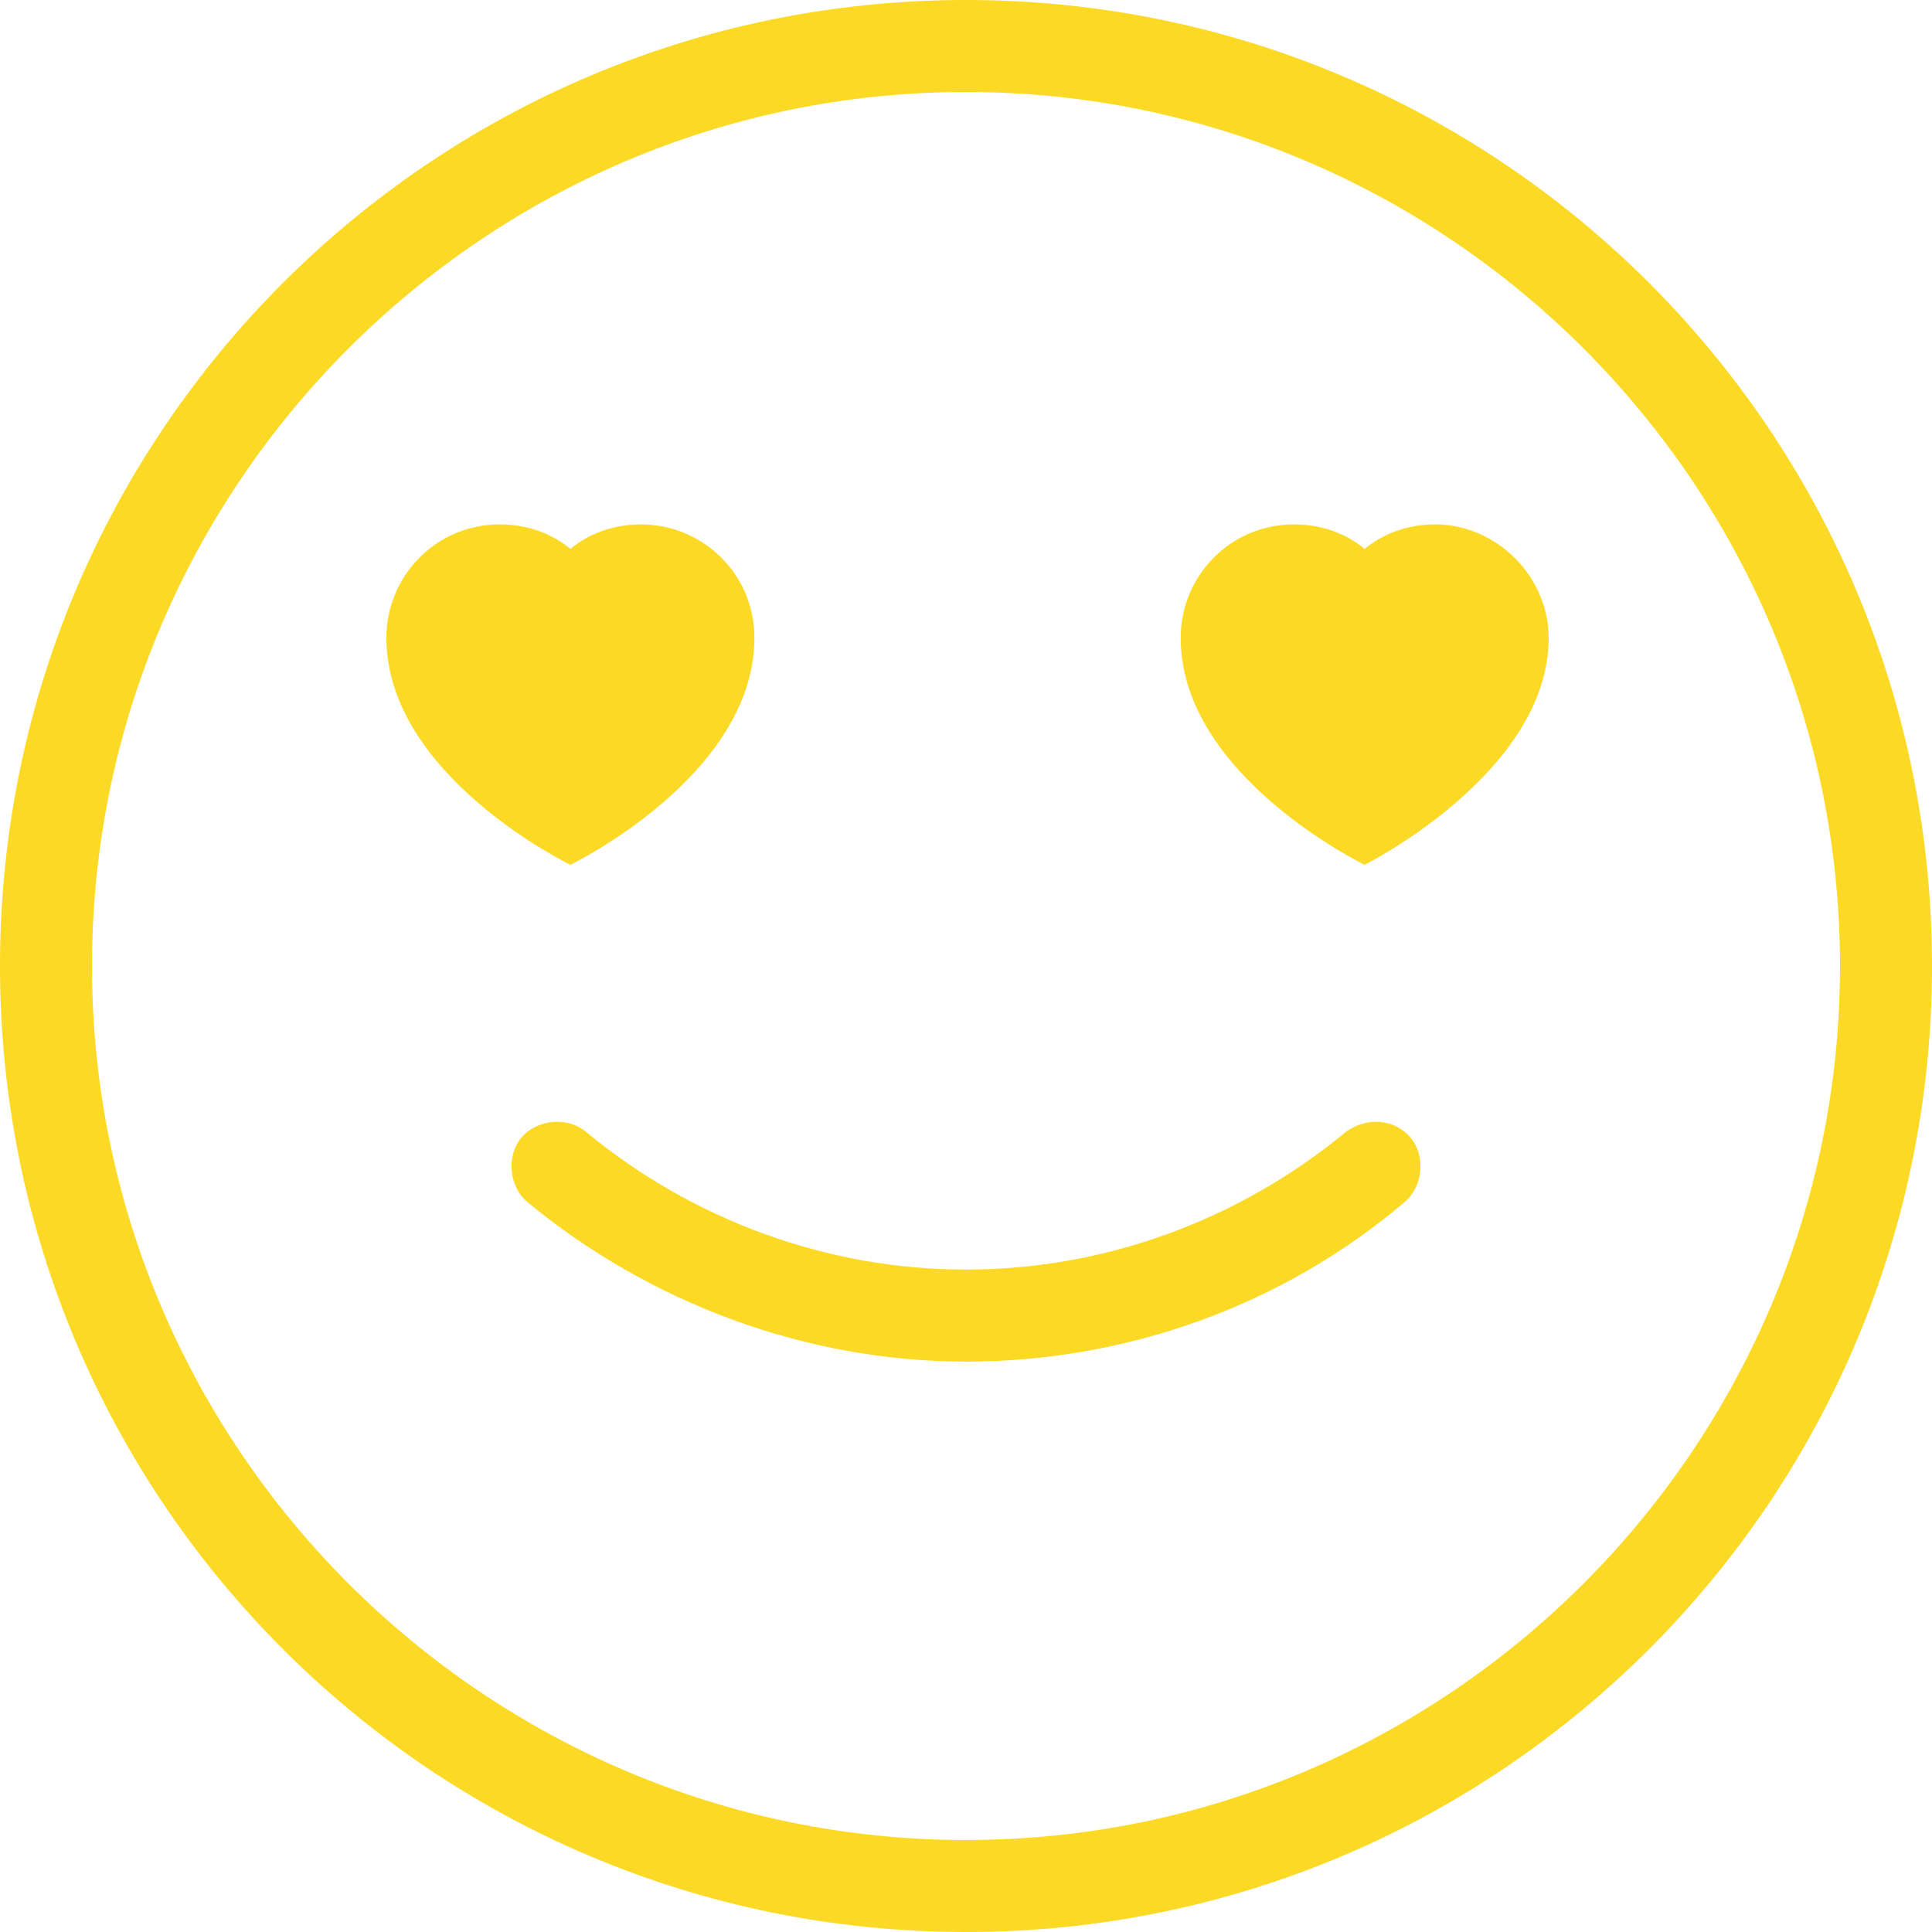
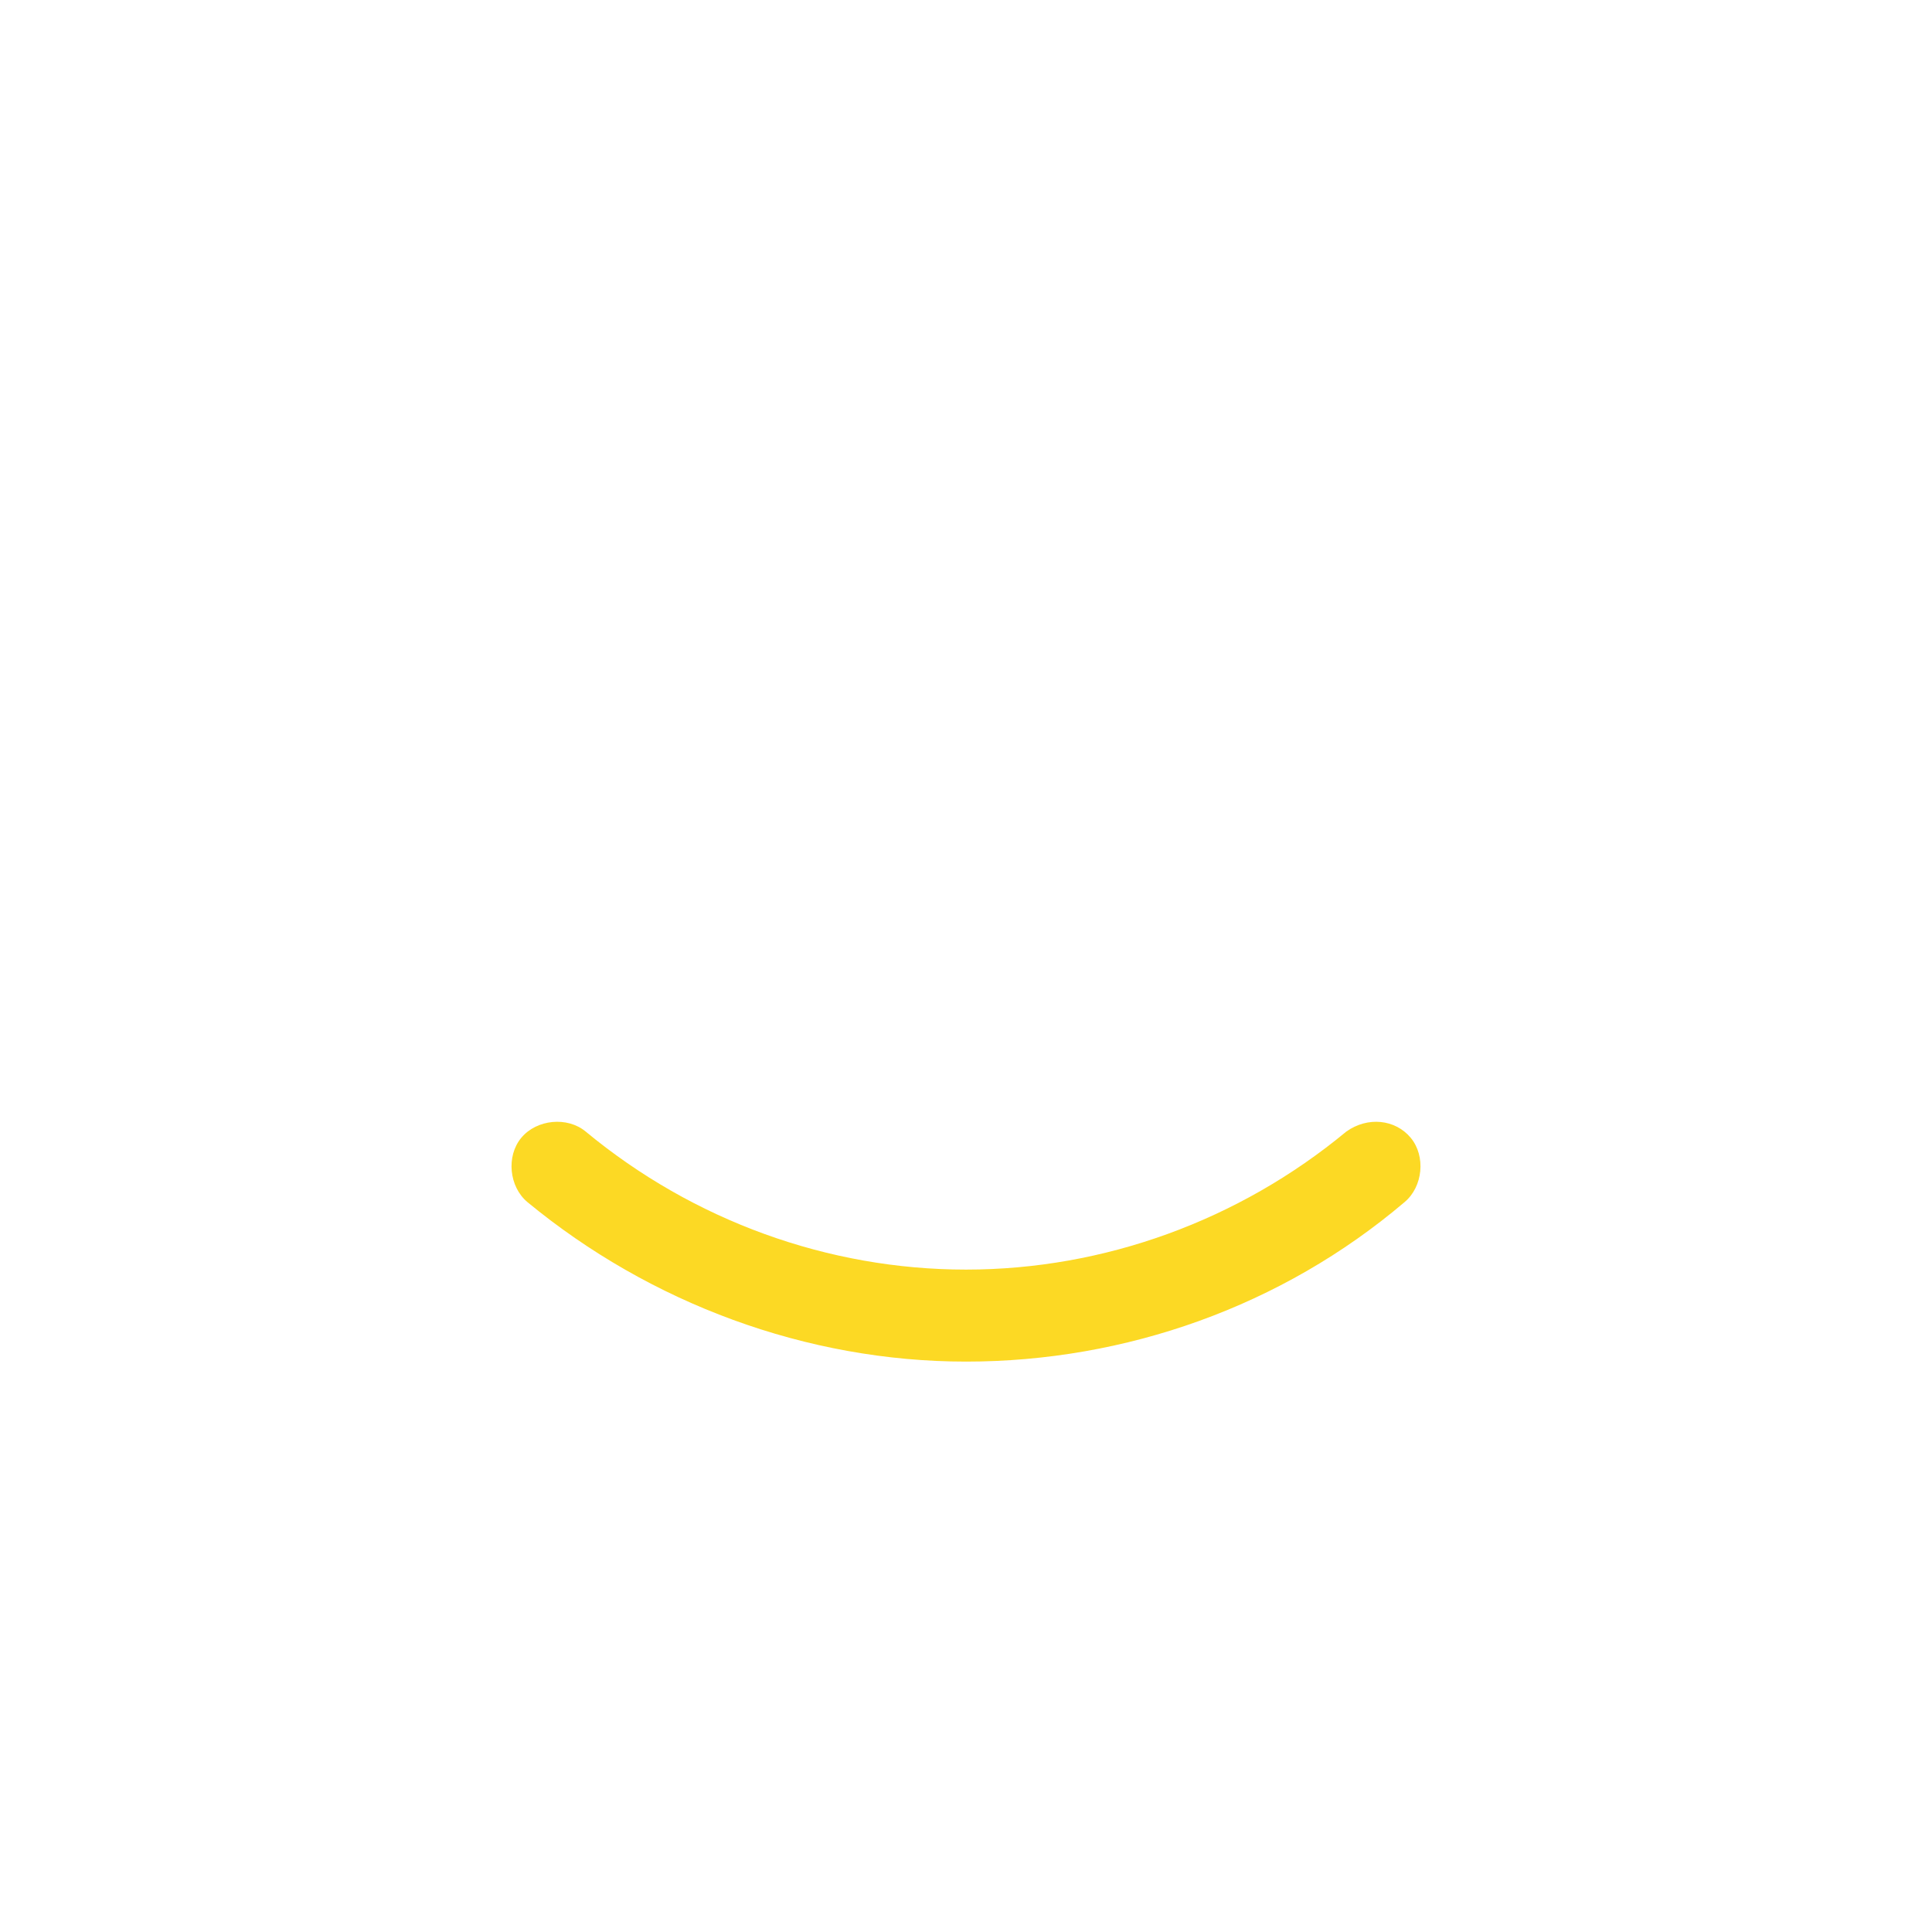
<svg xmlns="http://www.w3.org/2000/svg" version="1.1" id="Layer_1" x="0px" y="0px" viewBox="0 0 63 63" style="enable-background:new 0 0 63 63;" xml:space="preserve">
  <style type="text/css"> .st0{fill:#FCD924;} </style>
  <g>
-     <path class="st0" d="M31.5,0C14.1,0,0,14.1,0,31.5S14.1,63,31.5,63S63,48.9,63,31.5S48.9,0,31.5,0z M31.5,60C15.8,60,3,47.2,3,31.5 S15.8,3,31.5,3S60,15.8,60,31.5S47.2,60,31.5,60z" />
-     <path class="st0" d="M24.6,20.8c0-2.1-1.7-3.7-3.7-3.7c-0.9,0-1.7,0.3-2.3,0.8c-0.6-0.5-1.4-0.8-2.3-0.8c-2.1,0-3.7,1.7-3.7,3.7 c0,4.5,6,7.4,6,7.4S24.6,25.3,24.6,20.8z" />
-     <path class="st0" d="M46.8,17.1c-0.9,0-1.7,0.3-2.3,0.8c-0.6-0.5-1.4-0.8-2.3-0.8c-2.1,0-3.7,1.7-3.7,3.7c0,4.5,6,7.4,6,7.4 s6-3,6-7.4C50.5,18.8,48.8,17.1,46.8,17.1z" />
    <path class="st0" d="M43.9,36.9c-3.5,2.9-7.9,4.5-12.4,4.5s-8.9-1.6-12.4-4.5c-0.6-0.5-1.6-0.4-2.1,0.2c-0.5,0.6-0.4,1.6,0.2,2.1 c4,3.3,9.1,5.2,14.3,5.2s10.3-1.8,14.3-5.2c0.6-0.5,0.7-1.5,0.2-2.1C45.5,36.5,44.6,36.4,43.9,36.9z" />
  </g>
</svg>